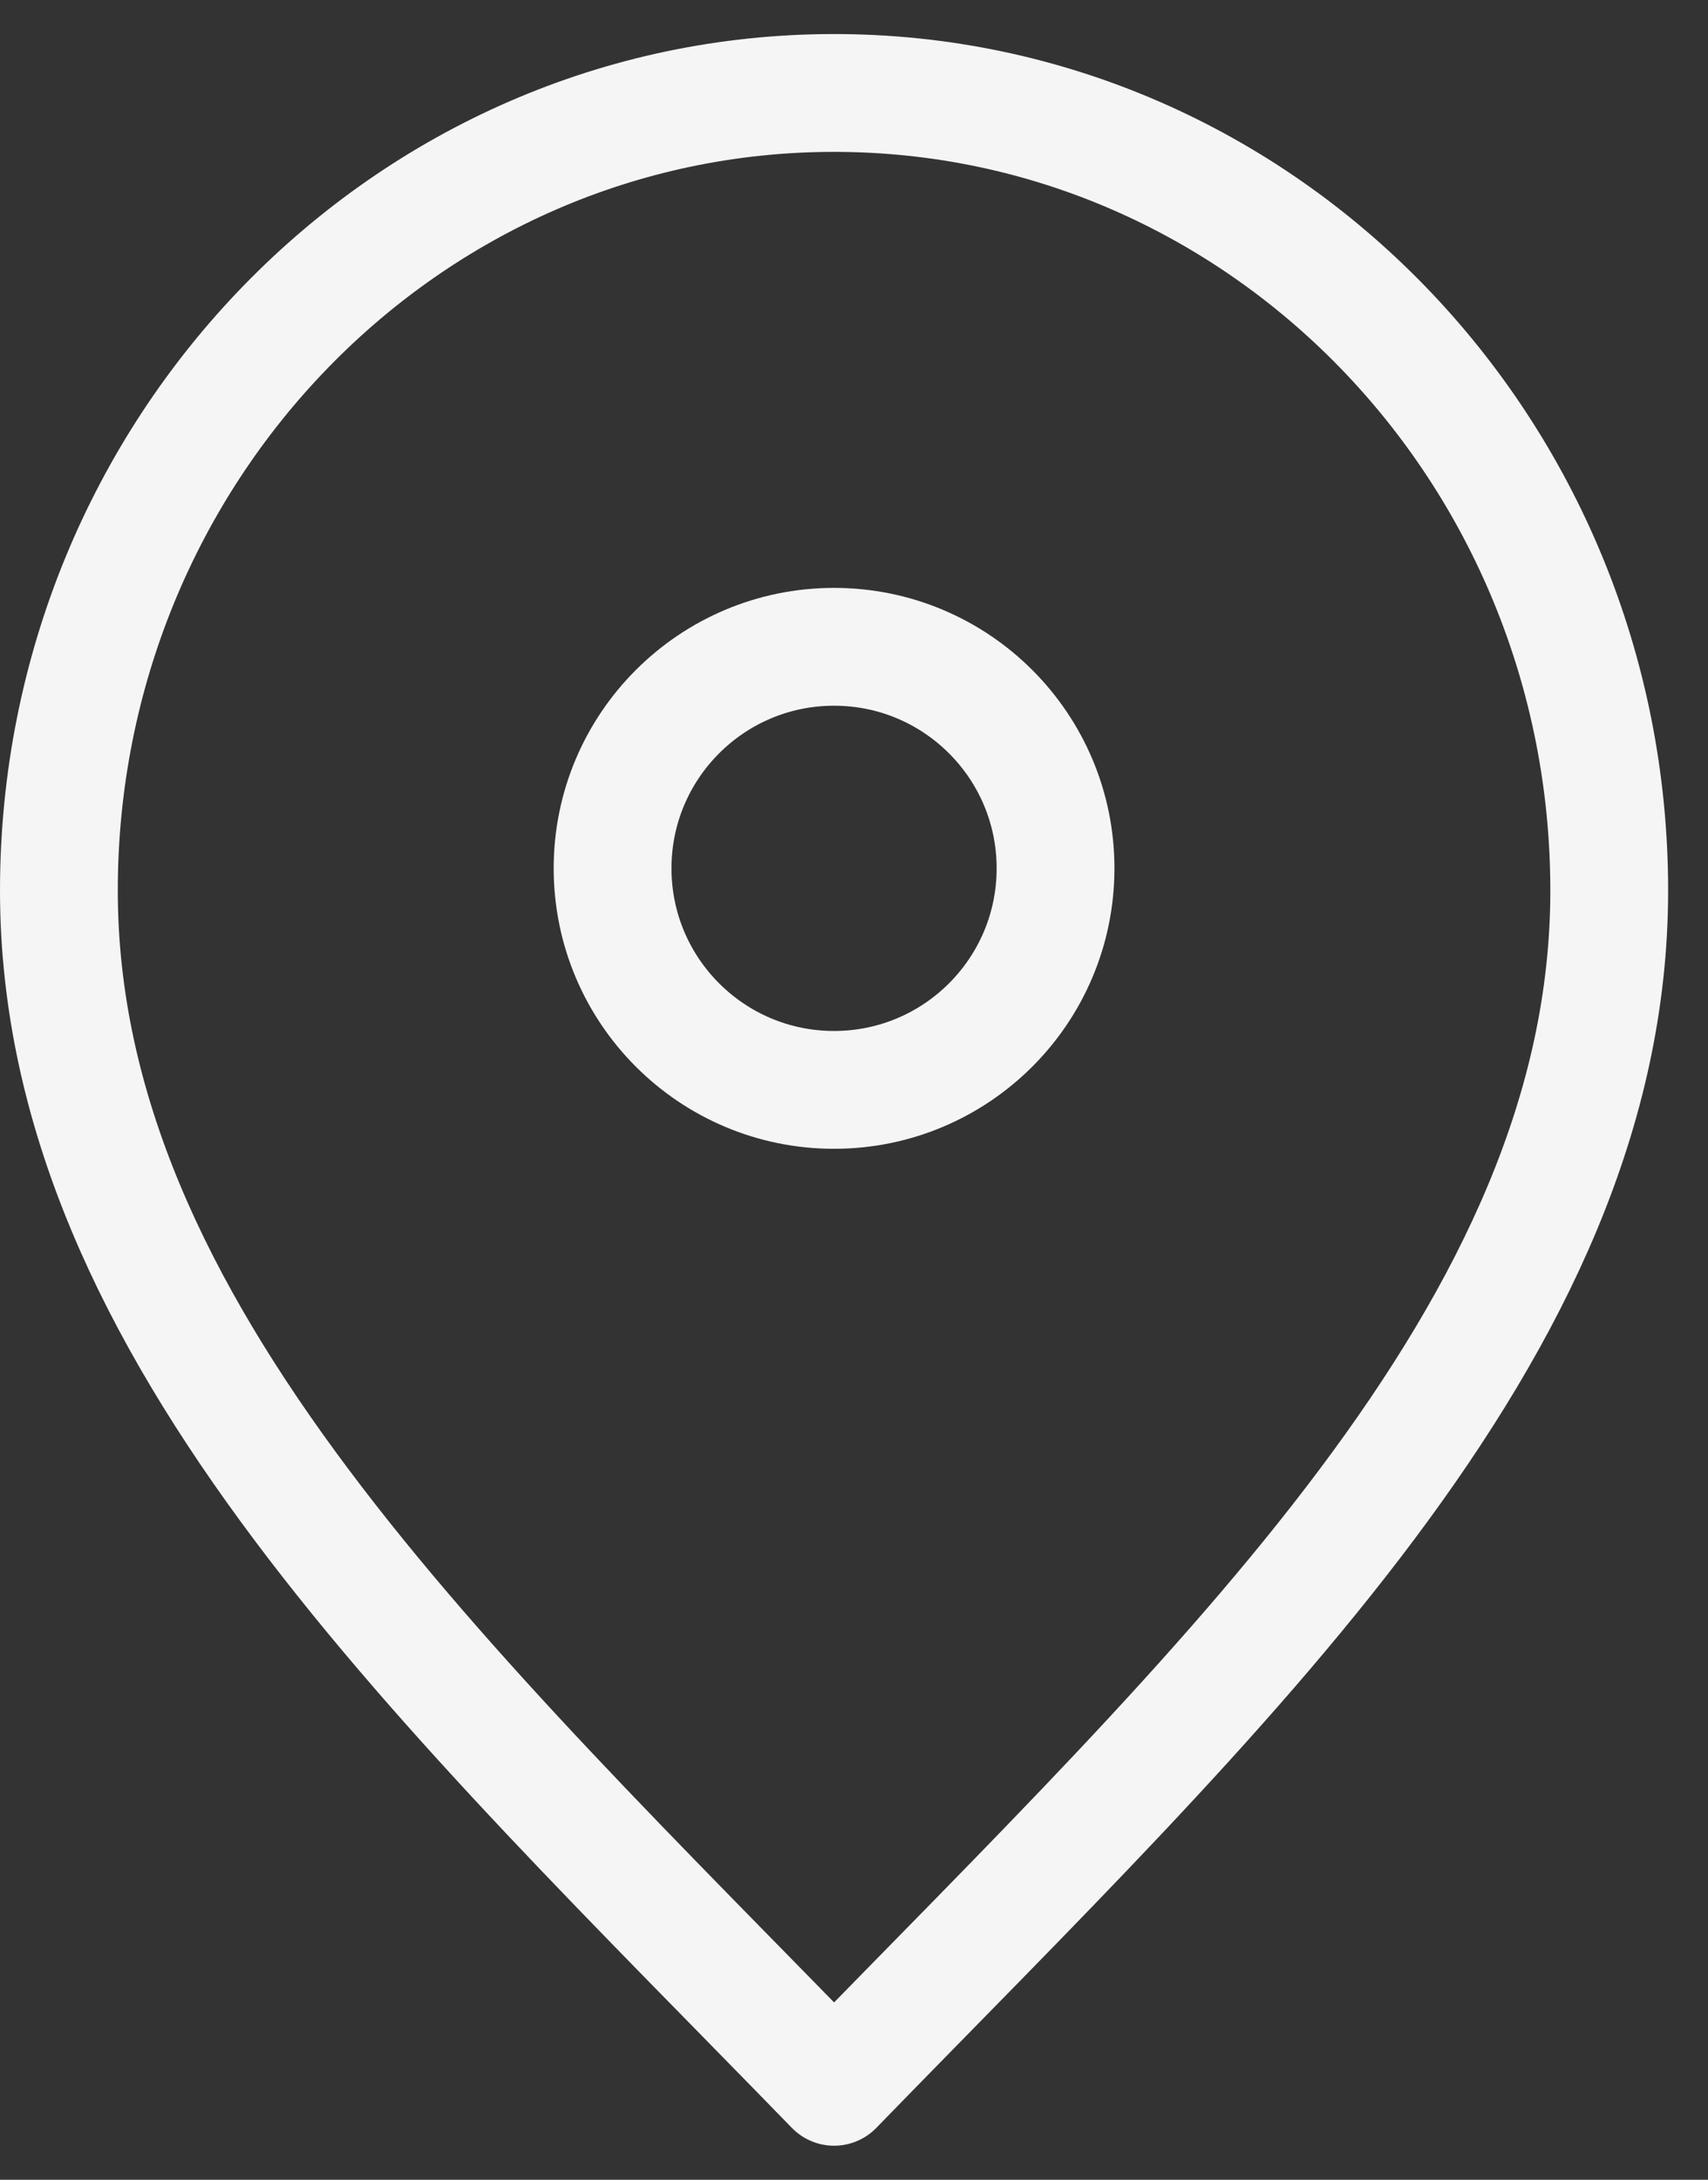
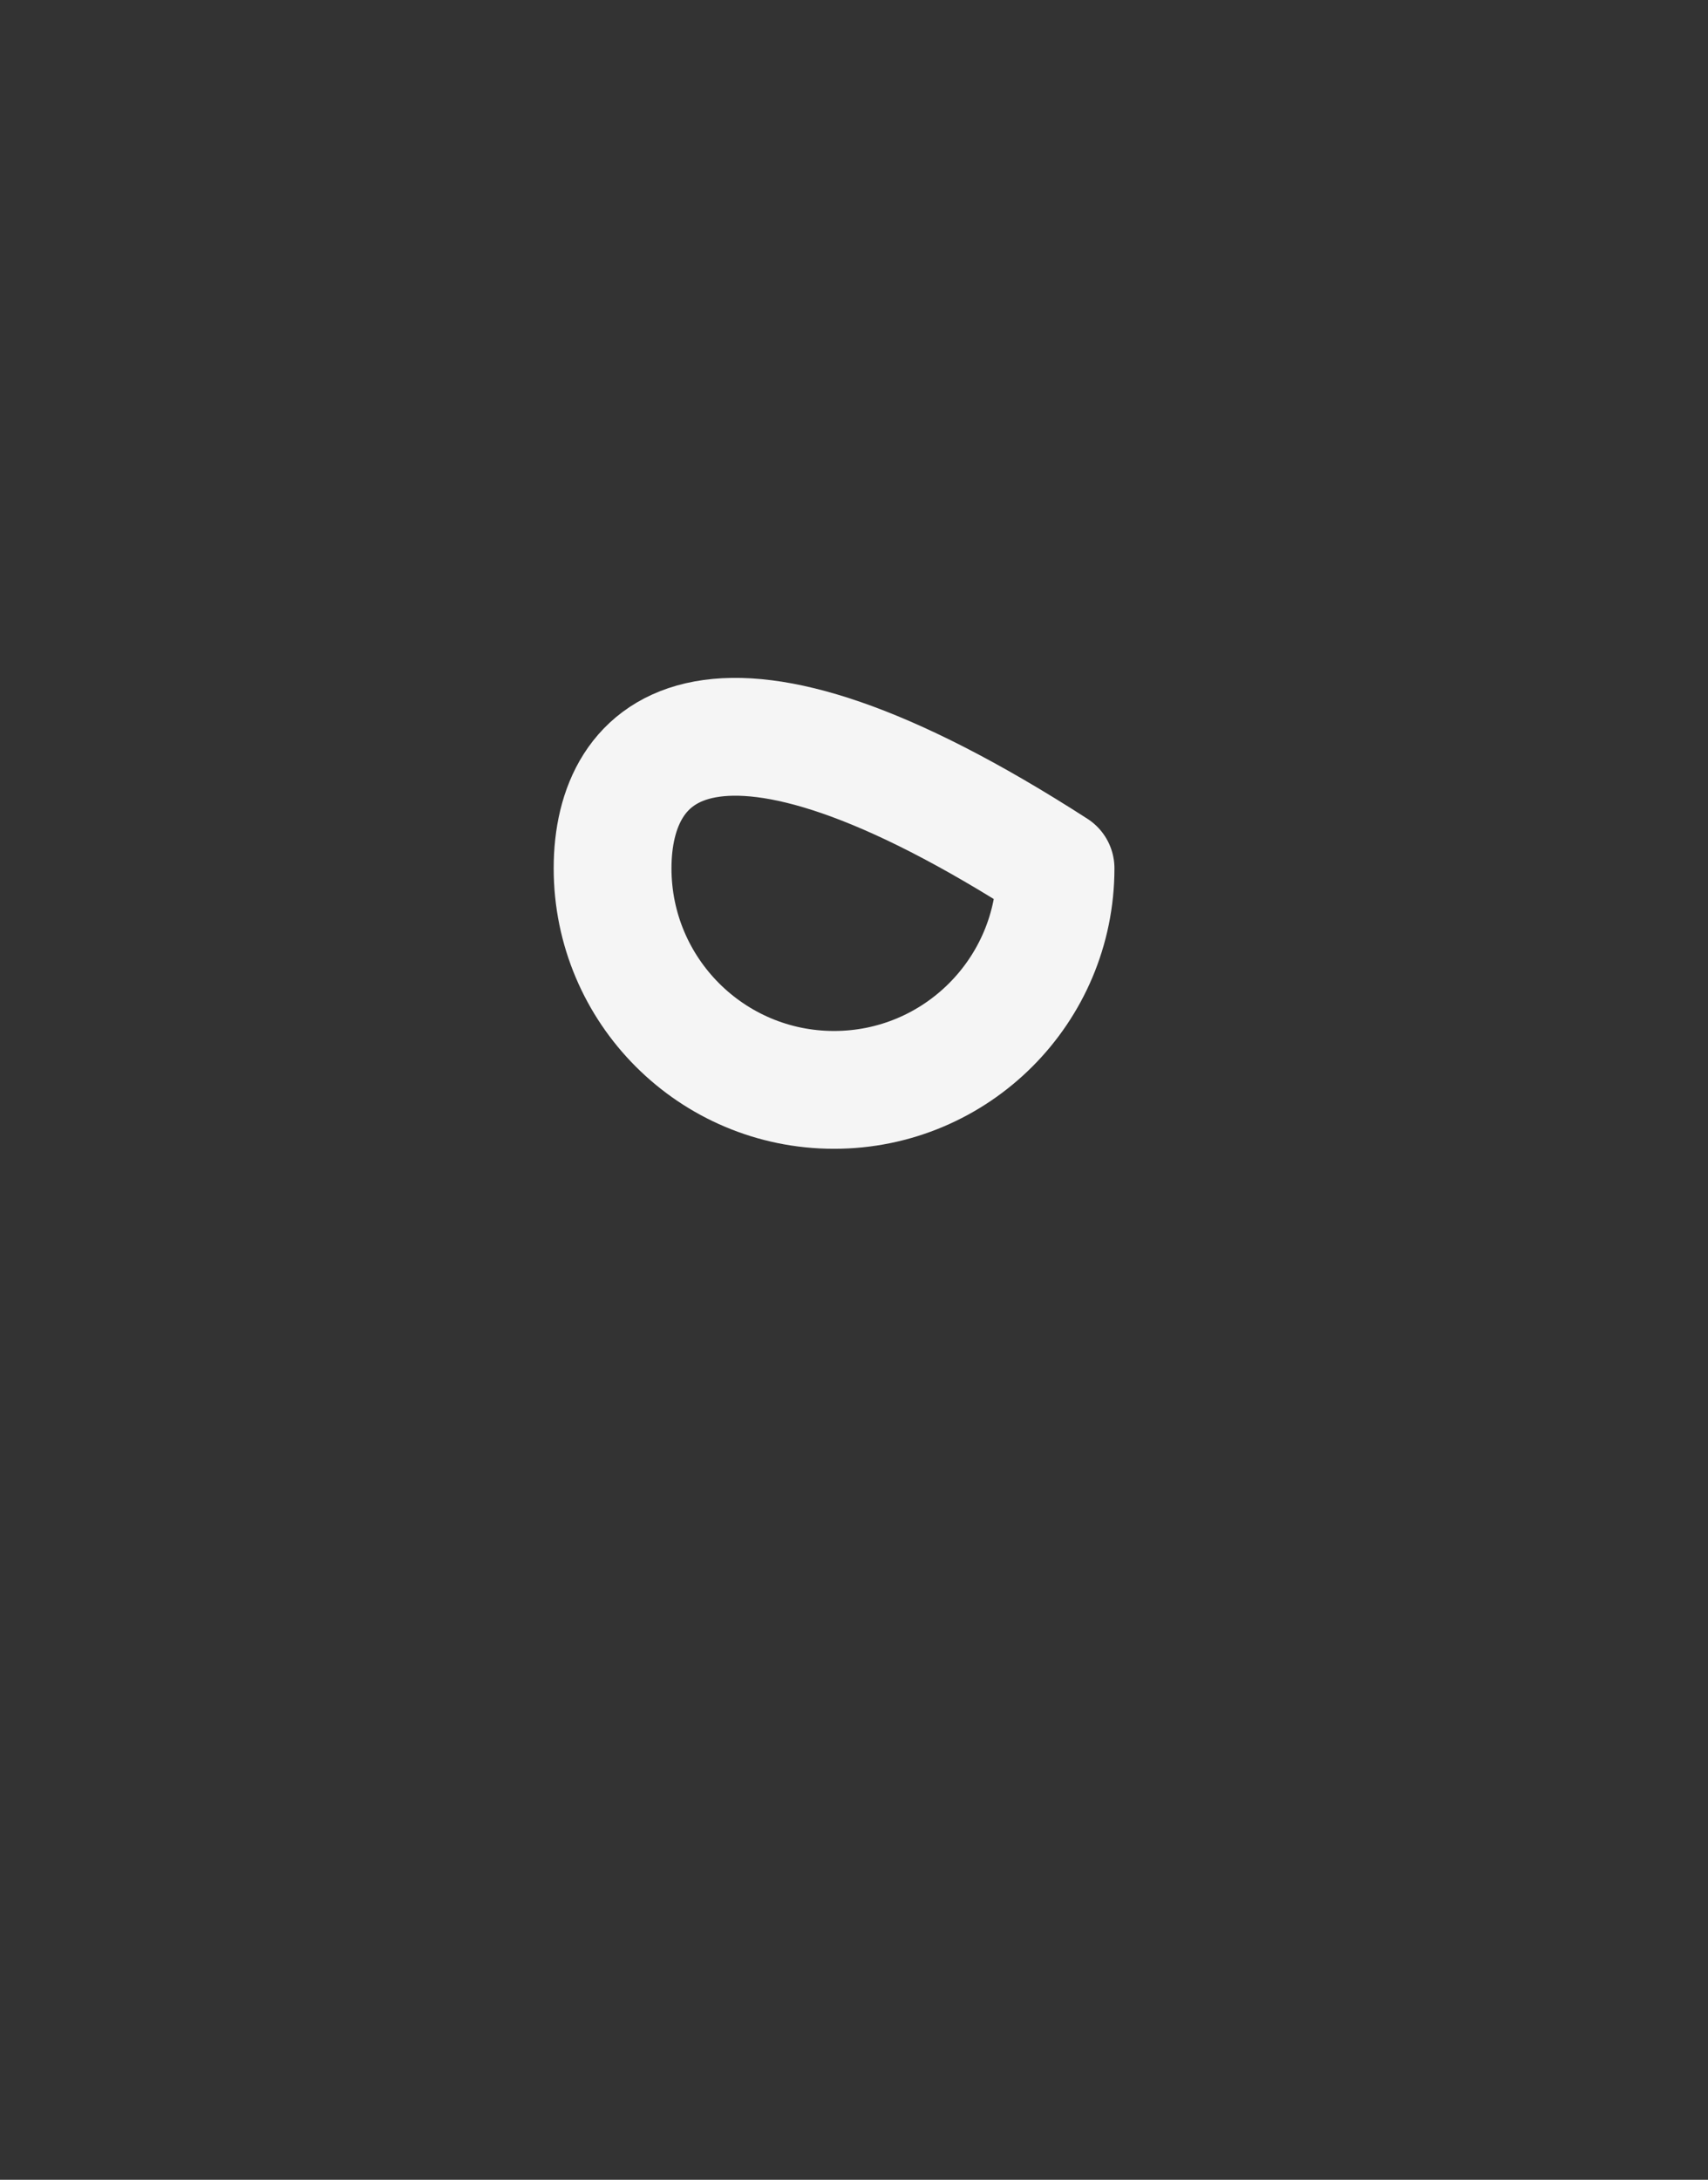
<svg xmlns="http://www.w3.org/2000/svg" width="29" height="37" viewBox="0 0 29 37" fill="none">
  <rect x="0" y="0" width="29" height="37" fill="#333333" stroke="none" />
-   <path d="M14.162 35.422C20.742 28.653 27.323 22.592 27.323 15.116C27.323 7.639 21.43 1.578 14.162 1.578C6.893 1.578 1 7.639 1 15.116C1 22.592 7.581 28.653 14.162 35.422Z" stroke="#F5F5F5" stroke-width="2" stroke-linecap="round" stroke-linejoin="round" />
-   <path d="M14.161 18.5C16.238 18.5 17.922 16.816 17.922 14.739C17.922 12.663 16.238 10.979 14.161 10.979C12.085 10.979 10.401 12.663 10.401 14.739C10.401 16.816 12.085 18.5 14.161 18.5Z" stroke="#F5F5F5" stroke-width="2" stroke-linecap="round" stroke-linejoin="round" />
+   <path d="M14.161 18.5C16.238 18.5 17.922 16.816 17.922 14.739C12.085 10.979 10.401 12.663 10.401 14.739C10.401 16.816 12.085 18.5 14.161 18.5Z" stroke="#F5F5F5" stroke-width="2" stroke-linecap="round" stroke-linejoin="round" />
</svg>